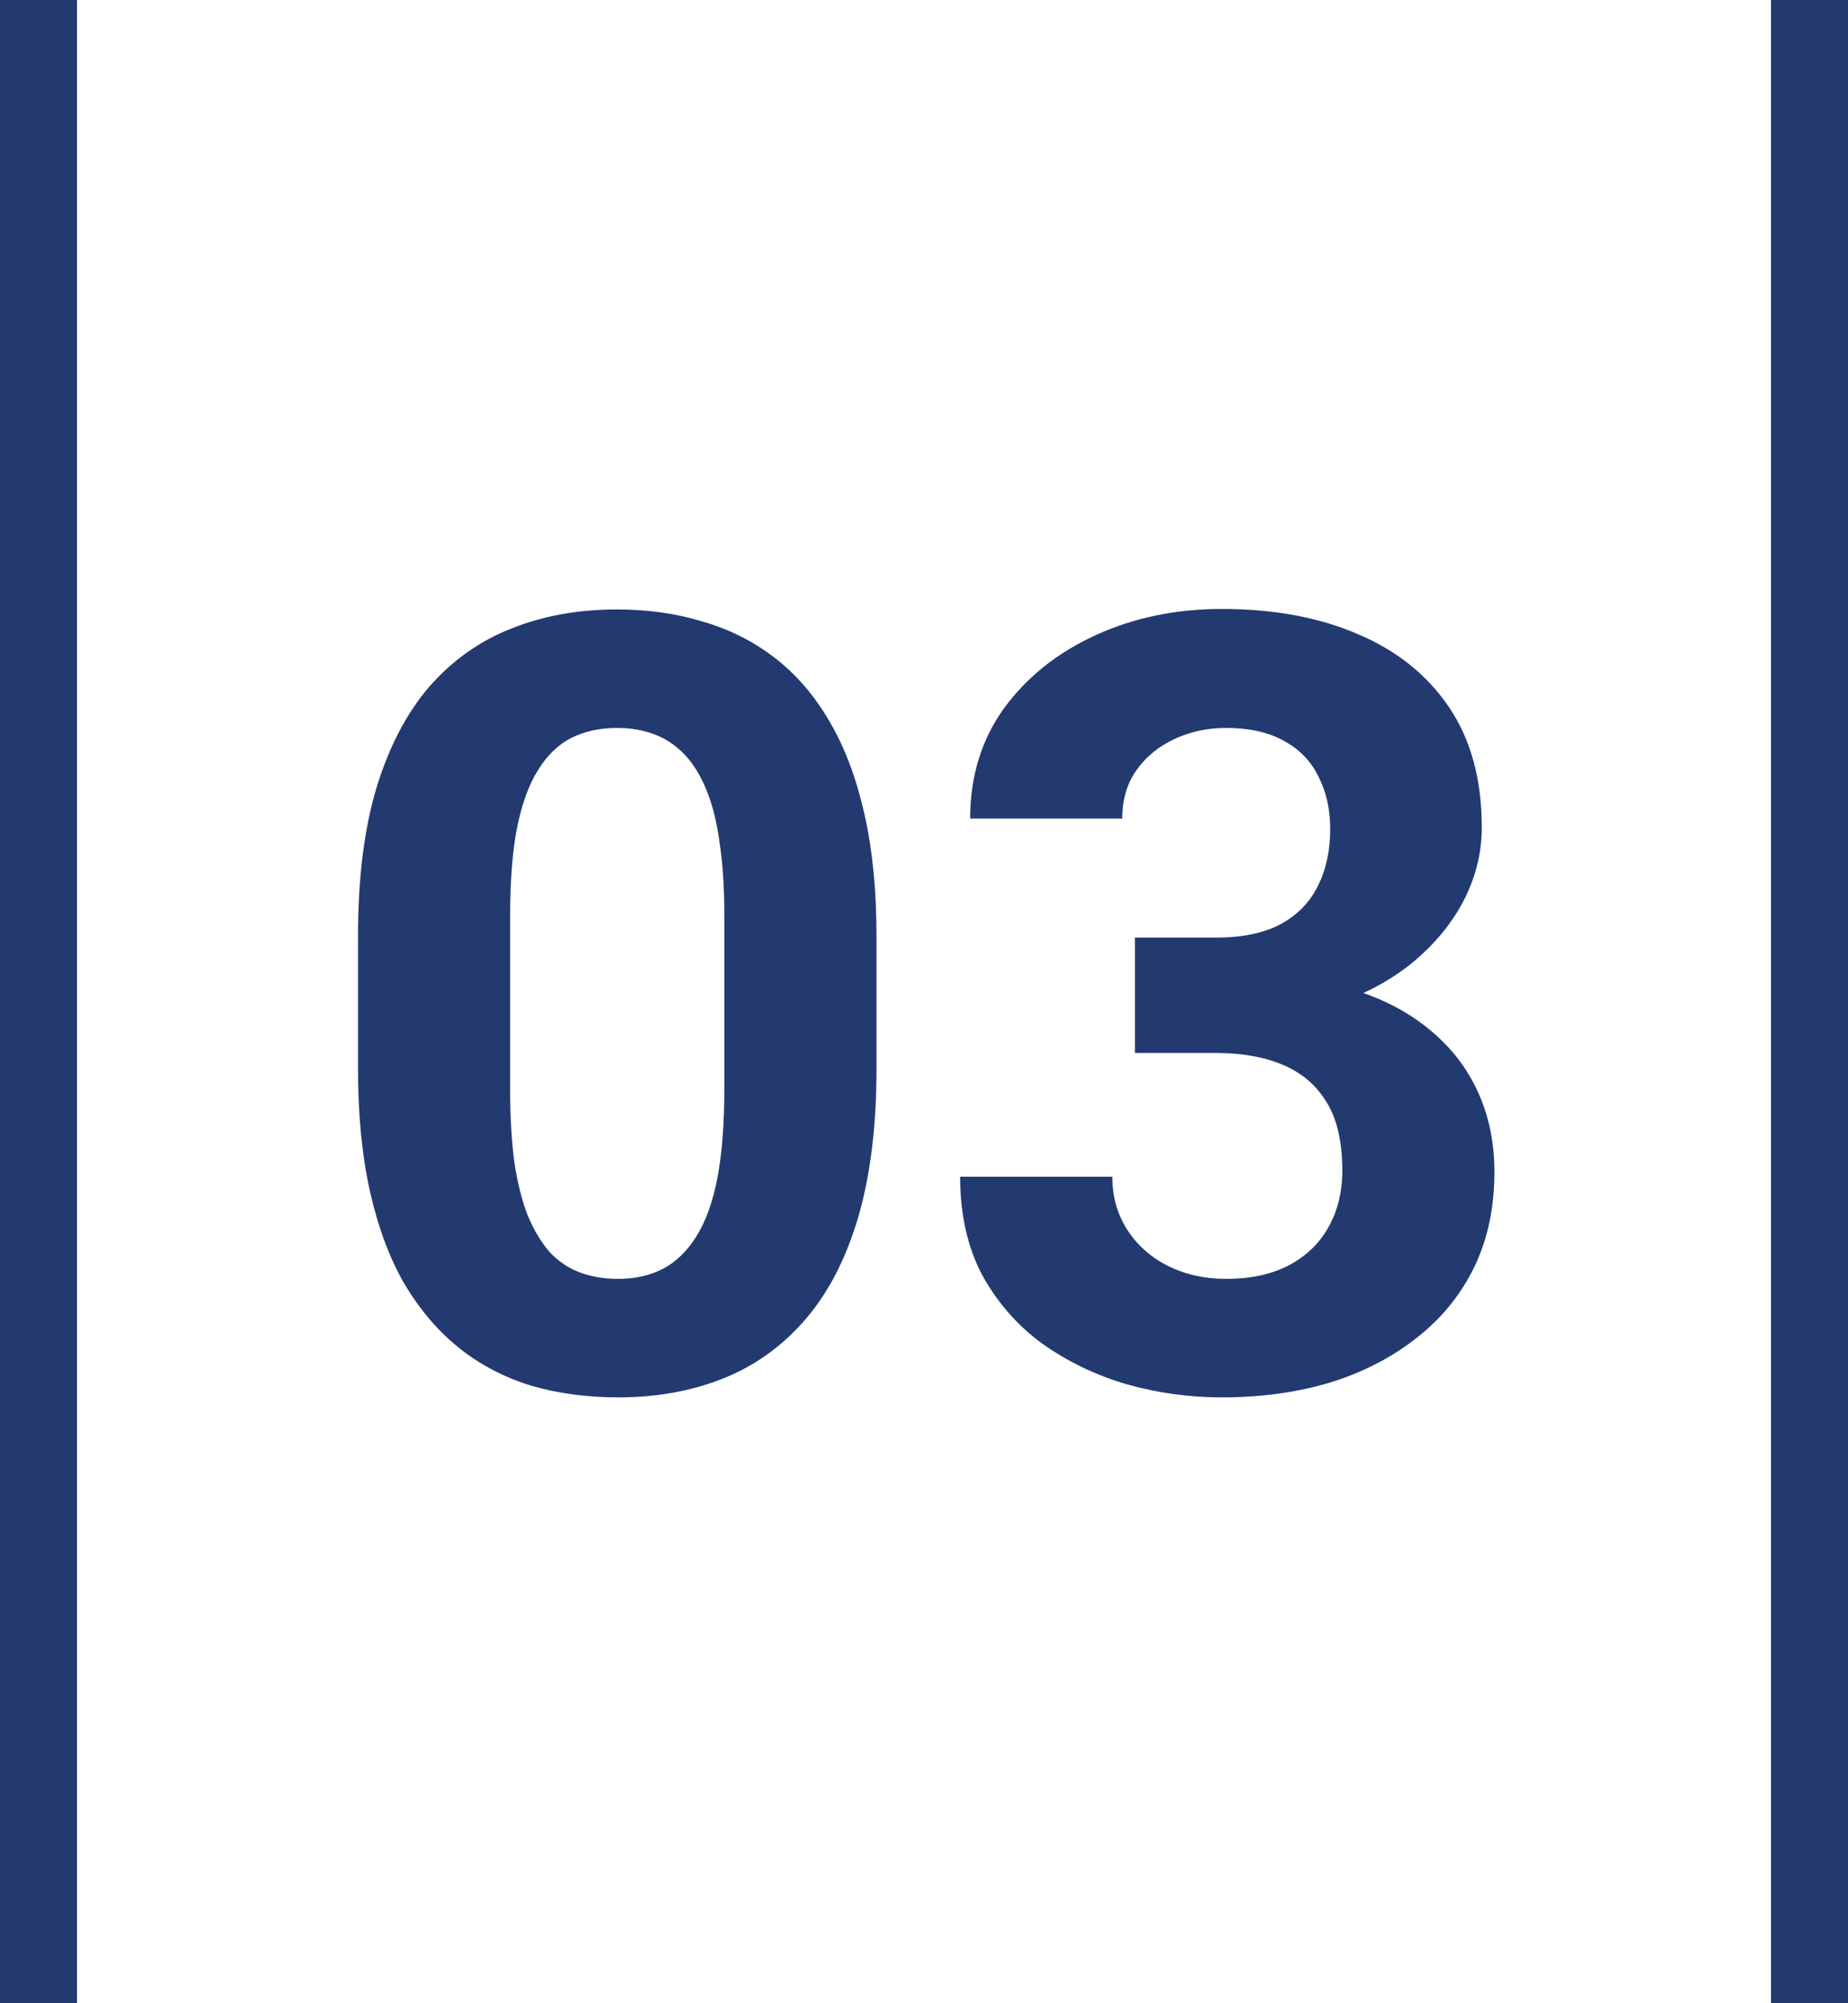
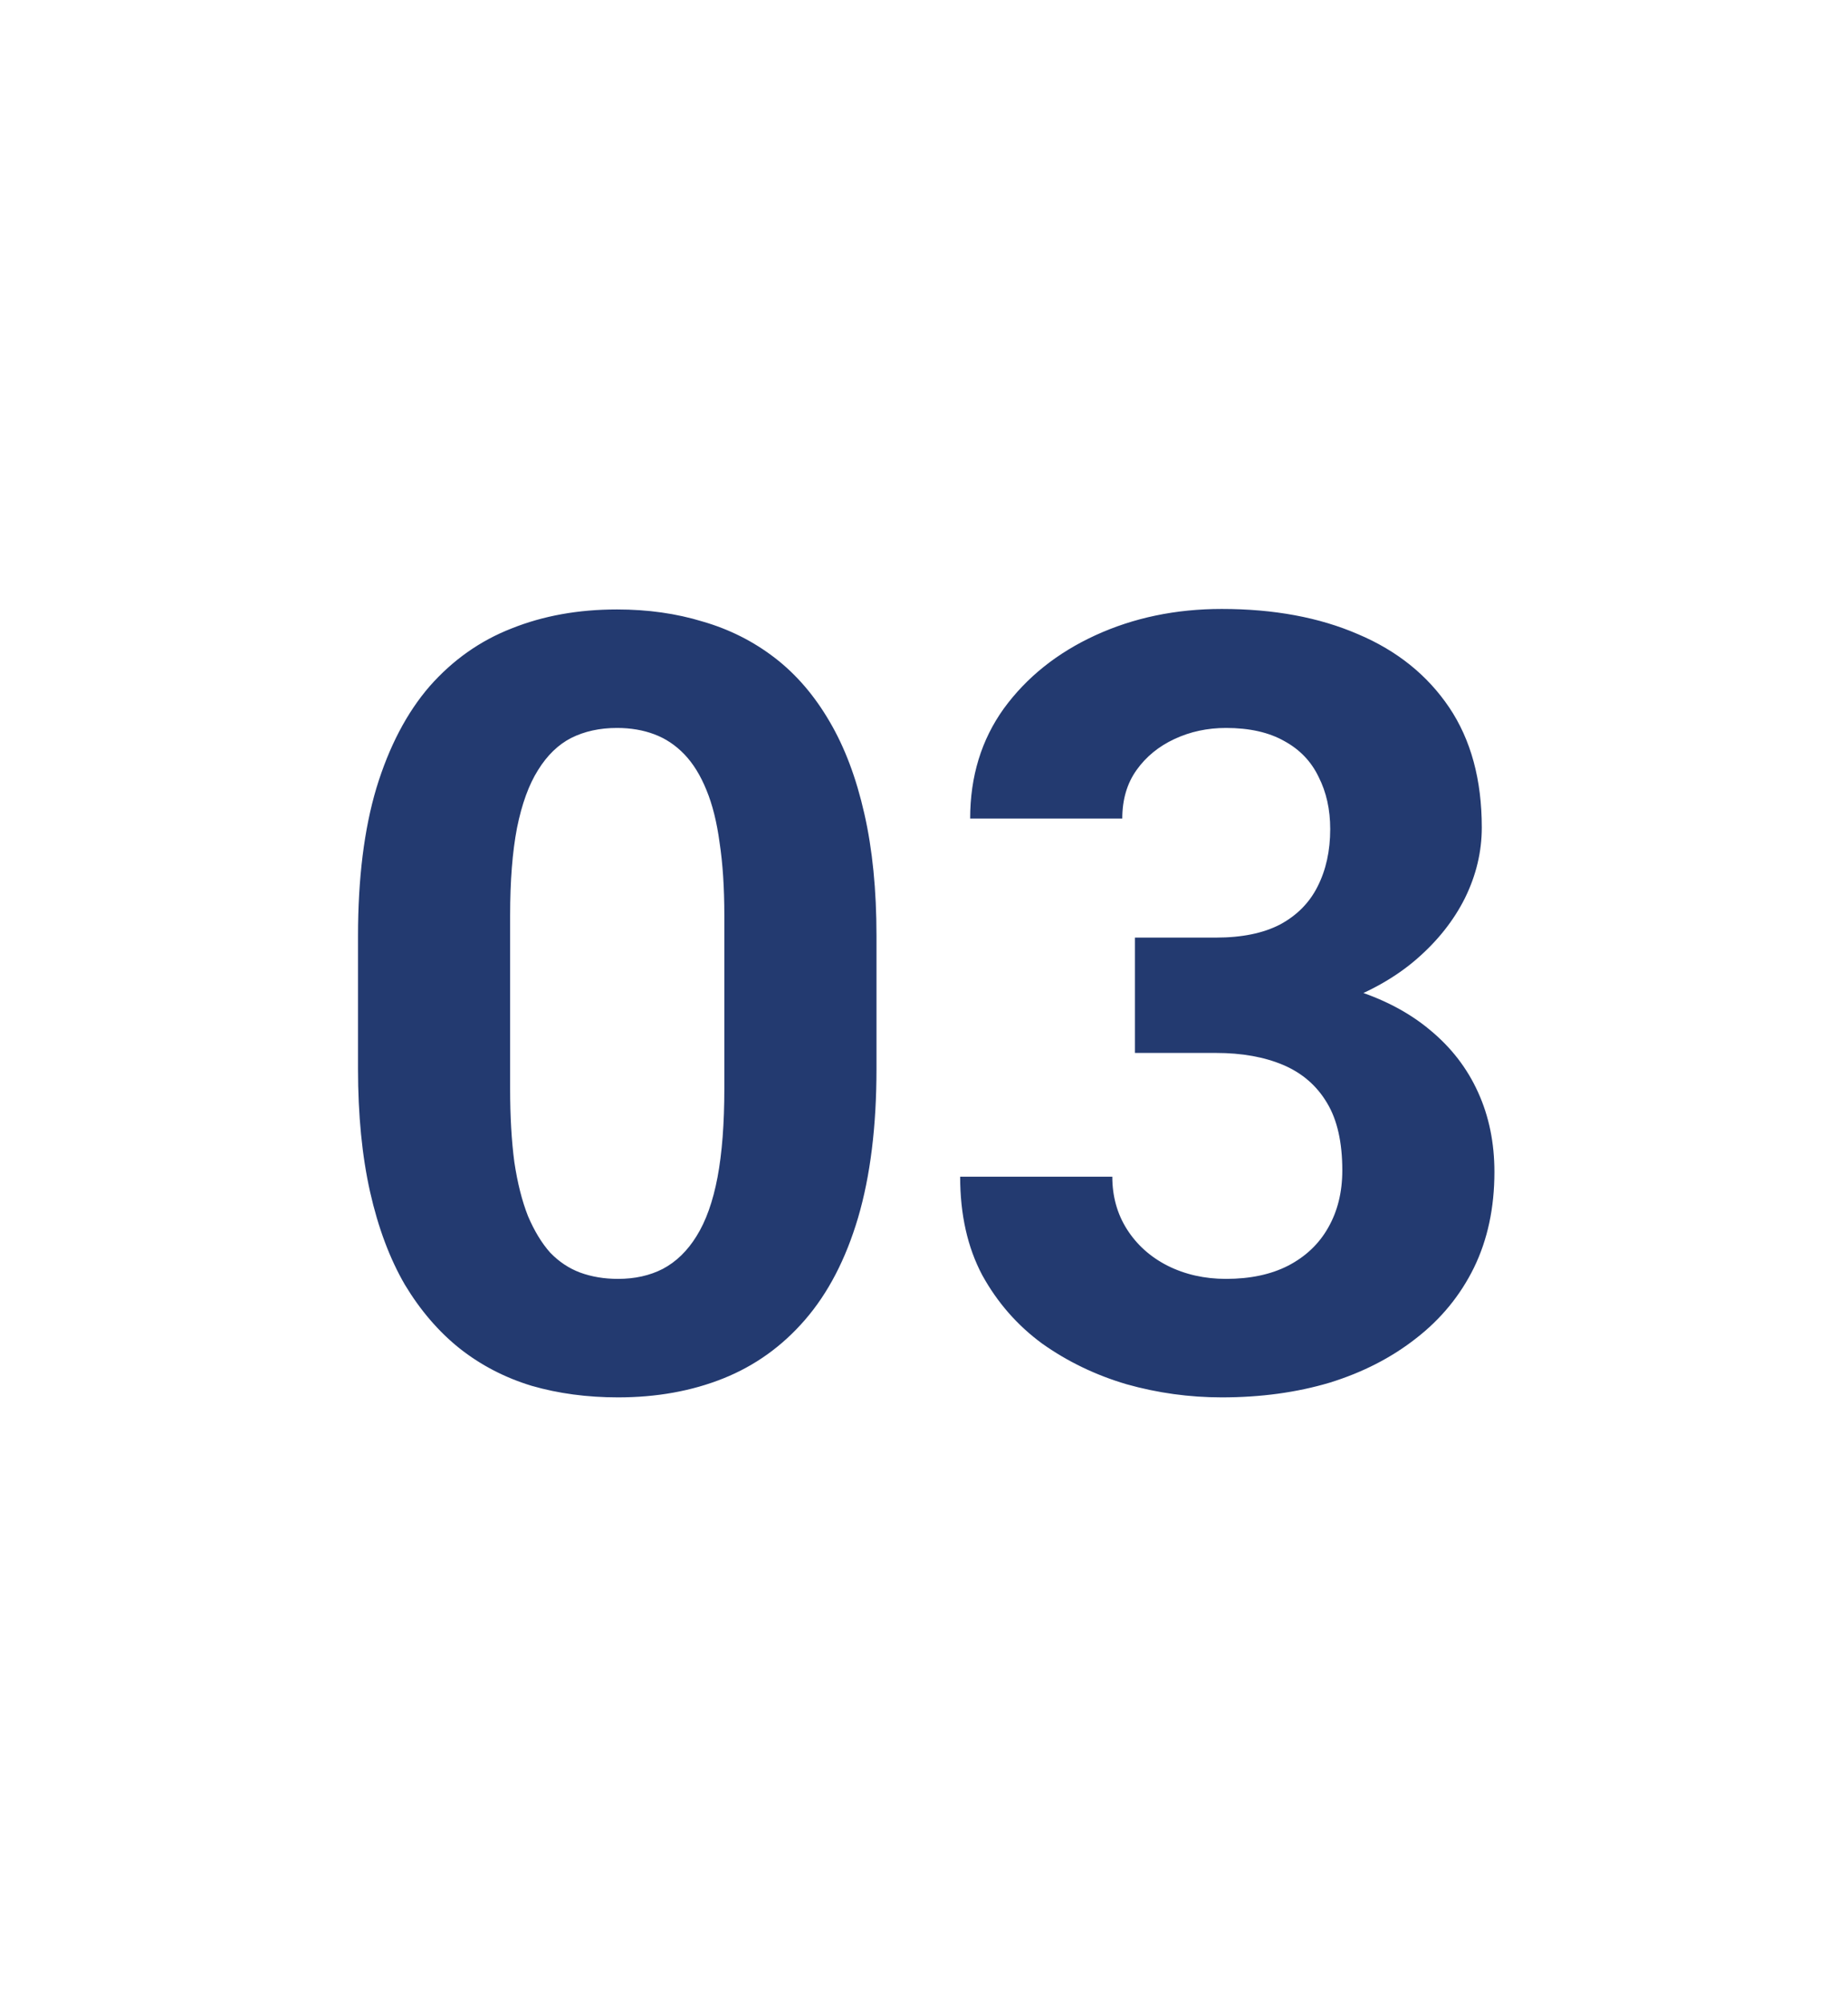
<svg xmlns="http://www.w3.org/2000/svg" width="48" height="52" viewBox="0 0 48 52" fill="none">
-   <line x1="47" y1="4.37114e-08" x2="47" y2="52" stroke="#233A70" stroke-width="2" />
  <path d="M22.766 24.297V27.742C22.766 29.237 22.606 30.527 22.287 31.611C21.968 32.687 21.508 33.571 20.906 34.264C20.314 34.947 19.607 35.453 18.787 35.781C17.967 36.109 17.055 36.273 16.053 36.273C15.251 36.273 14.503 36.173 13.81 35.973C13.118 35.763 12.493 35.44 11.938 35.002C11.391 34.565 10.917 34.013 10.516 33.348C10.124 32.673 9.823 31.871 9.613 30.941C9.404 30.012 9.299 28.945 9.299 27.742V24.297C9.299 22.802 9.458 21.521 9.777 20.455C10.105 19.38 10.566 18.5 11.158 17.816C11.76 17.133 12.471 16.631 13.291 16.312C14.111 15.984 15.023 15.82 16.025 15.82C16.828 15.82 17.57 15.925 18.254 16.135C18.947 16.335 19.571 16.65 20.127 17.078C20.683 17.506 21.157 18.058 21.549 18.732C21.941 19.398 22.241 20.195 22.451 21.125C22.661 22.046 22.766 23.103 22.766 24.297ZM18.814 28.262V23.764C18.814 23.044 18.773 22.415 18.691 21.877C18.619 21.339 18.505 20.884 18.35 20.51C18.195 20.127 18.003 19.817 17.775 19.58C17.547 19.343 17.288 19.17 16.996 19.061C16.704 18.951 16.381 18.896 16.025 18.896C15.579 18.896 15.182 18.983 14.836 19.156C14.499 19.329 14.212 19.607 13.975 19.99C13.738 20.364 13.555 20.865 13.428 21.494C13.309 22.114 13.25 22.87 13.25 23.764V28.262C13.25 28.982 13.287 29.615 13.359 30.162C13.441 30.709 13.56 31.178 13.715 31.57C13.879 31.953 14.07 32.268 14.289 32.514C14.517 32.751 14.777 32.924 15.068 33.033C15.369 33.143 15.697 33.197 16.053 33.197C16.49 33.197 16.878 33.111 17.215 32.938C17.561 32.755 17.853 32.473 18.09 32.09C18.336 31.698 18.518 31.188 18.637 30.559C18.755 29.93 18.814 29.164 18.814 28.262ZM29.479 24.338H31.584C32.258 24.338 32.815 24.224 33.252 23.996C33.69 23.759 34.013 23.431 34.223 23.012C34.441 22.583 34.551 22.087 34.551 21.521C34.551 21.011 34.45 20.56 34.25 20.168C34.059 19.767 33.762 19.457 33.361 19.238C32.96 19.01 32.454 18.896 31.844 18.896C31.361 18.896 30.914 18.992 30.504 19.184C30.094 19.375 29.766 19.644 29.52 19.99C29.273 20.337 29.15 20.756 29.15 21.248H25.199C25.199 20.154 25.491 19.202 26.074 18.391C26.667 17.579 27.46 16.946 28.453 16.49C29.447 16.035 30.54 15.807 31.734 15.807C33.083 15.807 34.264 16.025 35.275 16.463C36.287 16.891 37.075 17.525 37.641 18.363C38.206 19.202 38.488 20.241 38.488 21.48C38.488 22.109 38.342 22.72 38.051 23.312C37.759 23.896 37.34 24.424 36.793 24.898C36.255 25.363 35.599 25.737 34.824 26.02C34.05 26.293 33.179 26.43 32.213 26.43H29.479V24.338ZM29.479 27.332V25.295H32.213C33.297 25.295 34.25 25.418 35.07 25.664C35.891 25.91 36.579 26.266 37.135 26.73C37.691 27.186 38.11 27.729 38.393 28.357C38.675 28.977 38.816 29.665 38.816 30.422C38.816 31.352 38.639 32.181 38.283 32.91C37.928 33.63 37.426 34.241 36.779 34.742C36.141 35.243 35.394 35.626 34.537 35.891C33.68 36.146 32.746 36.273 31.734 36.273C30.896 36.273 30.071 36.16 29.26 35.932C28.458 35.695 27.729 35.344 27.072 34.879C26.425 34.405 25.906 33.812 25.514 33.102C25.131 32.382 24.939 31.529 24.939 30.545H28.891C28.891 31.055 29.018 31.511 29.273 31.912C29.529 32.313 29.88 32.628 30.326 32.855C30.782 33.083 31.288 33.197 31.844 33.197C32.473 33.197 33.01 33.083 33.457 32.855C33.913 32.618 34.259 32.29 34.496 31.871C34.742 31.443 34.865 30.946 34.865 30.381C34.865 29.652 34.733 29.068 34.469 28.631C34.204 28.184 33.826 27.856 33.334 27.646C32.842 27.437 32.258 27.332 31.584 27.332H29.479Z" fill="#233A70" />
-   <line x1="1" y1="4.37114e-08" x2="1" y2="52" stroke="#233A70" stroke-width="2" />
</svg>